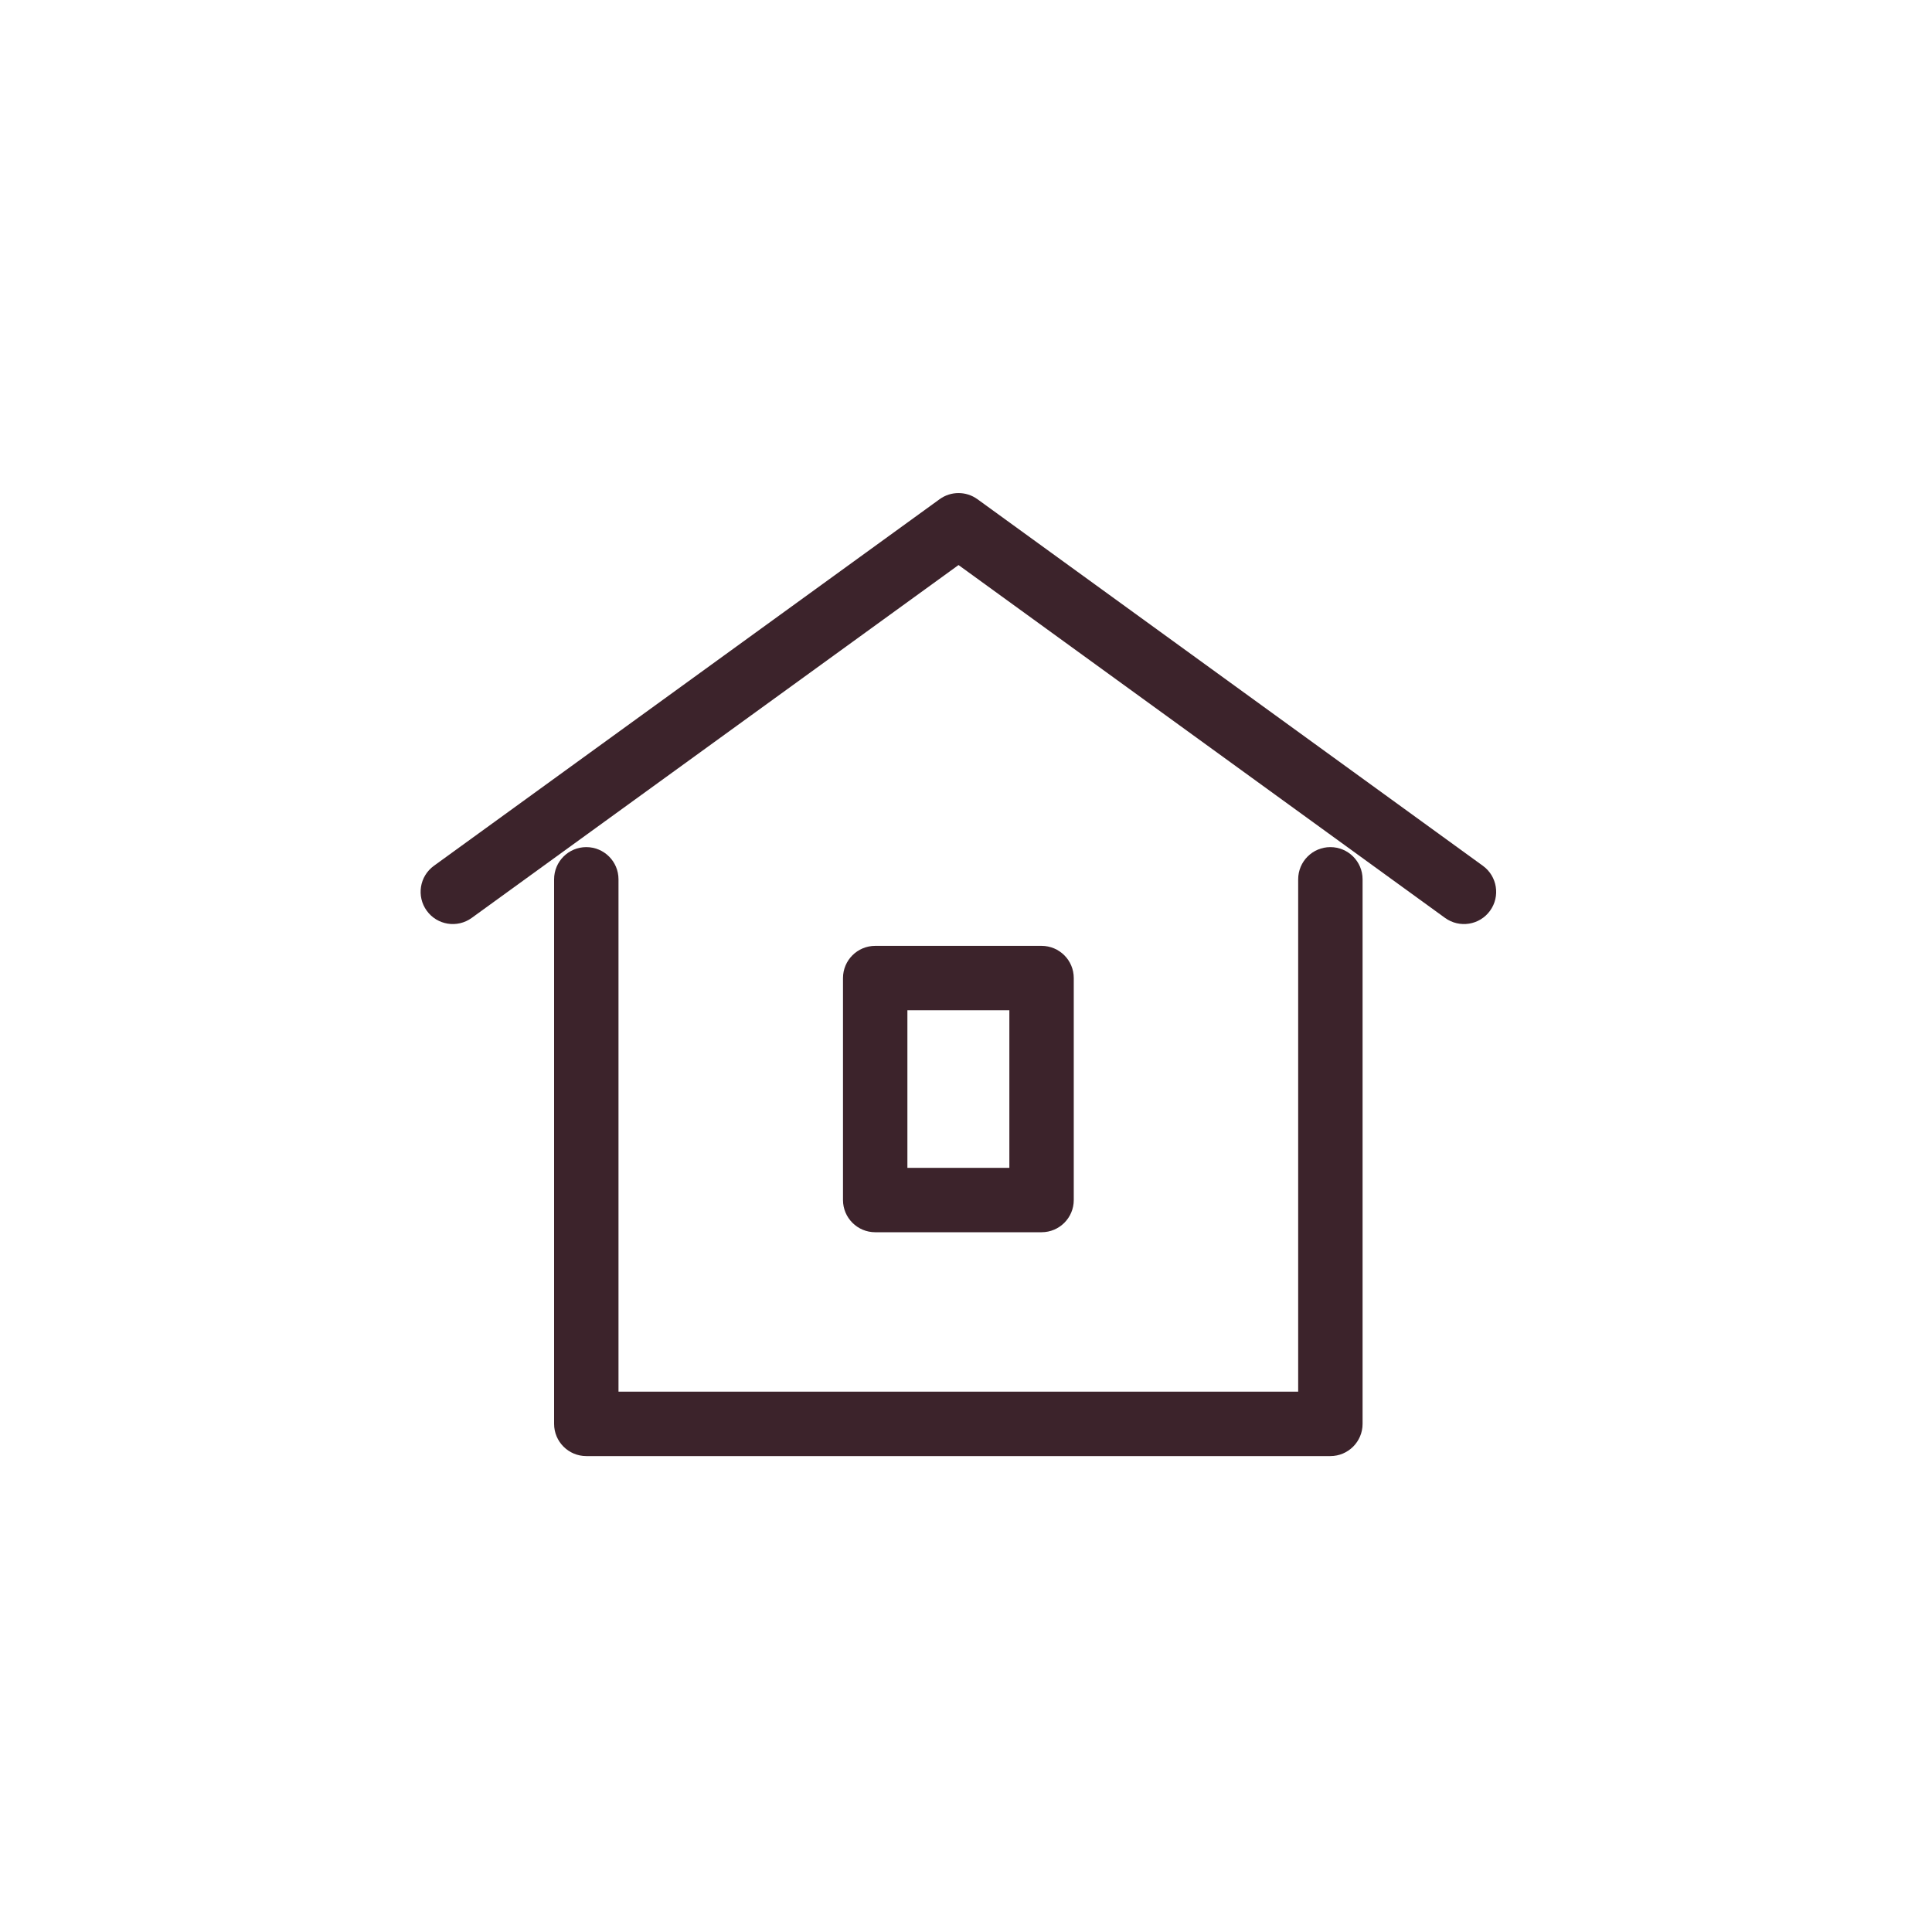
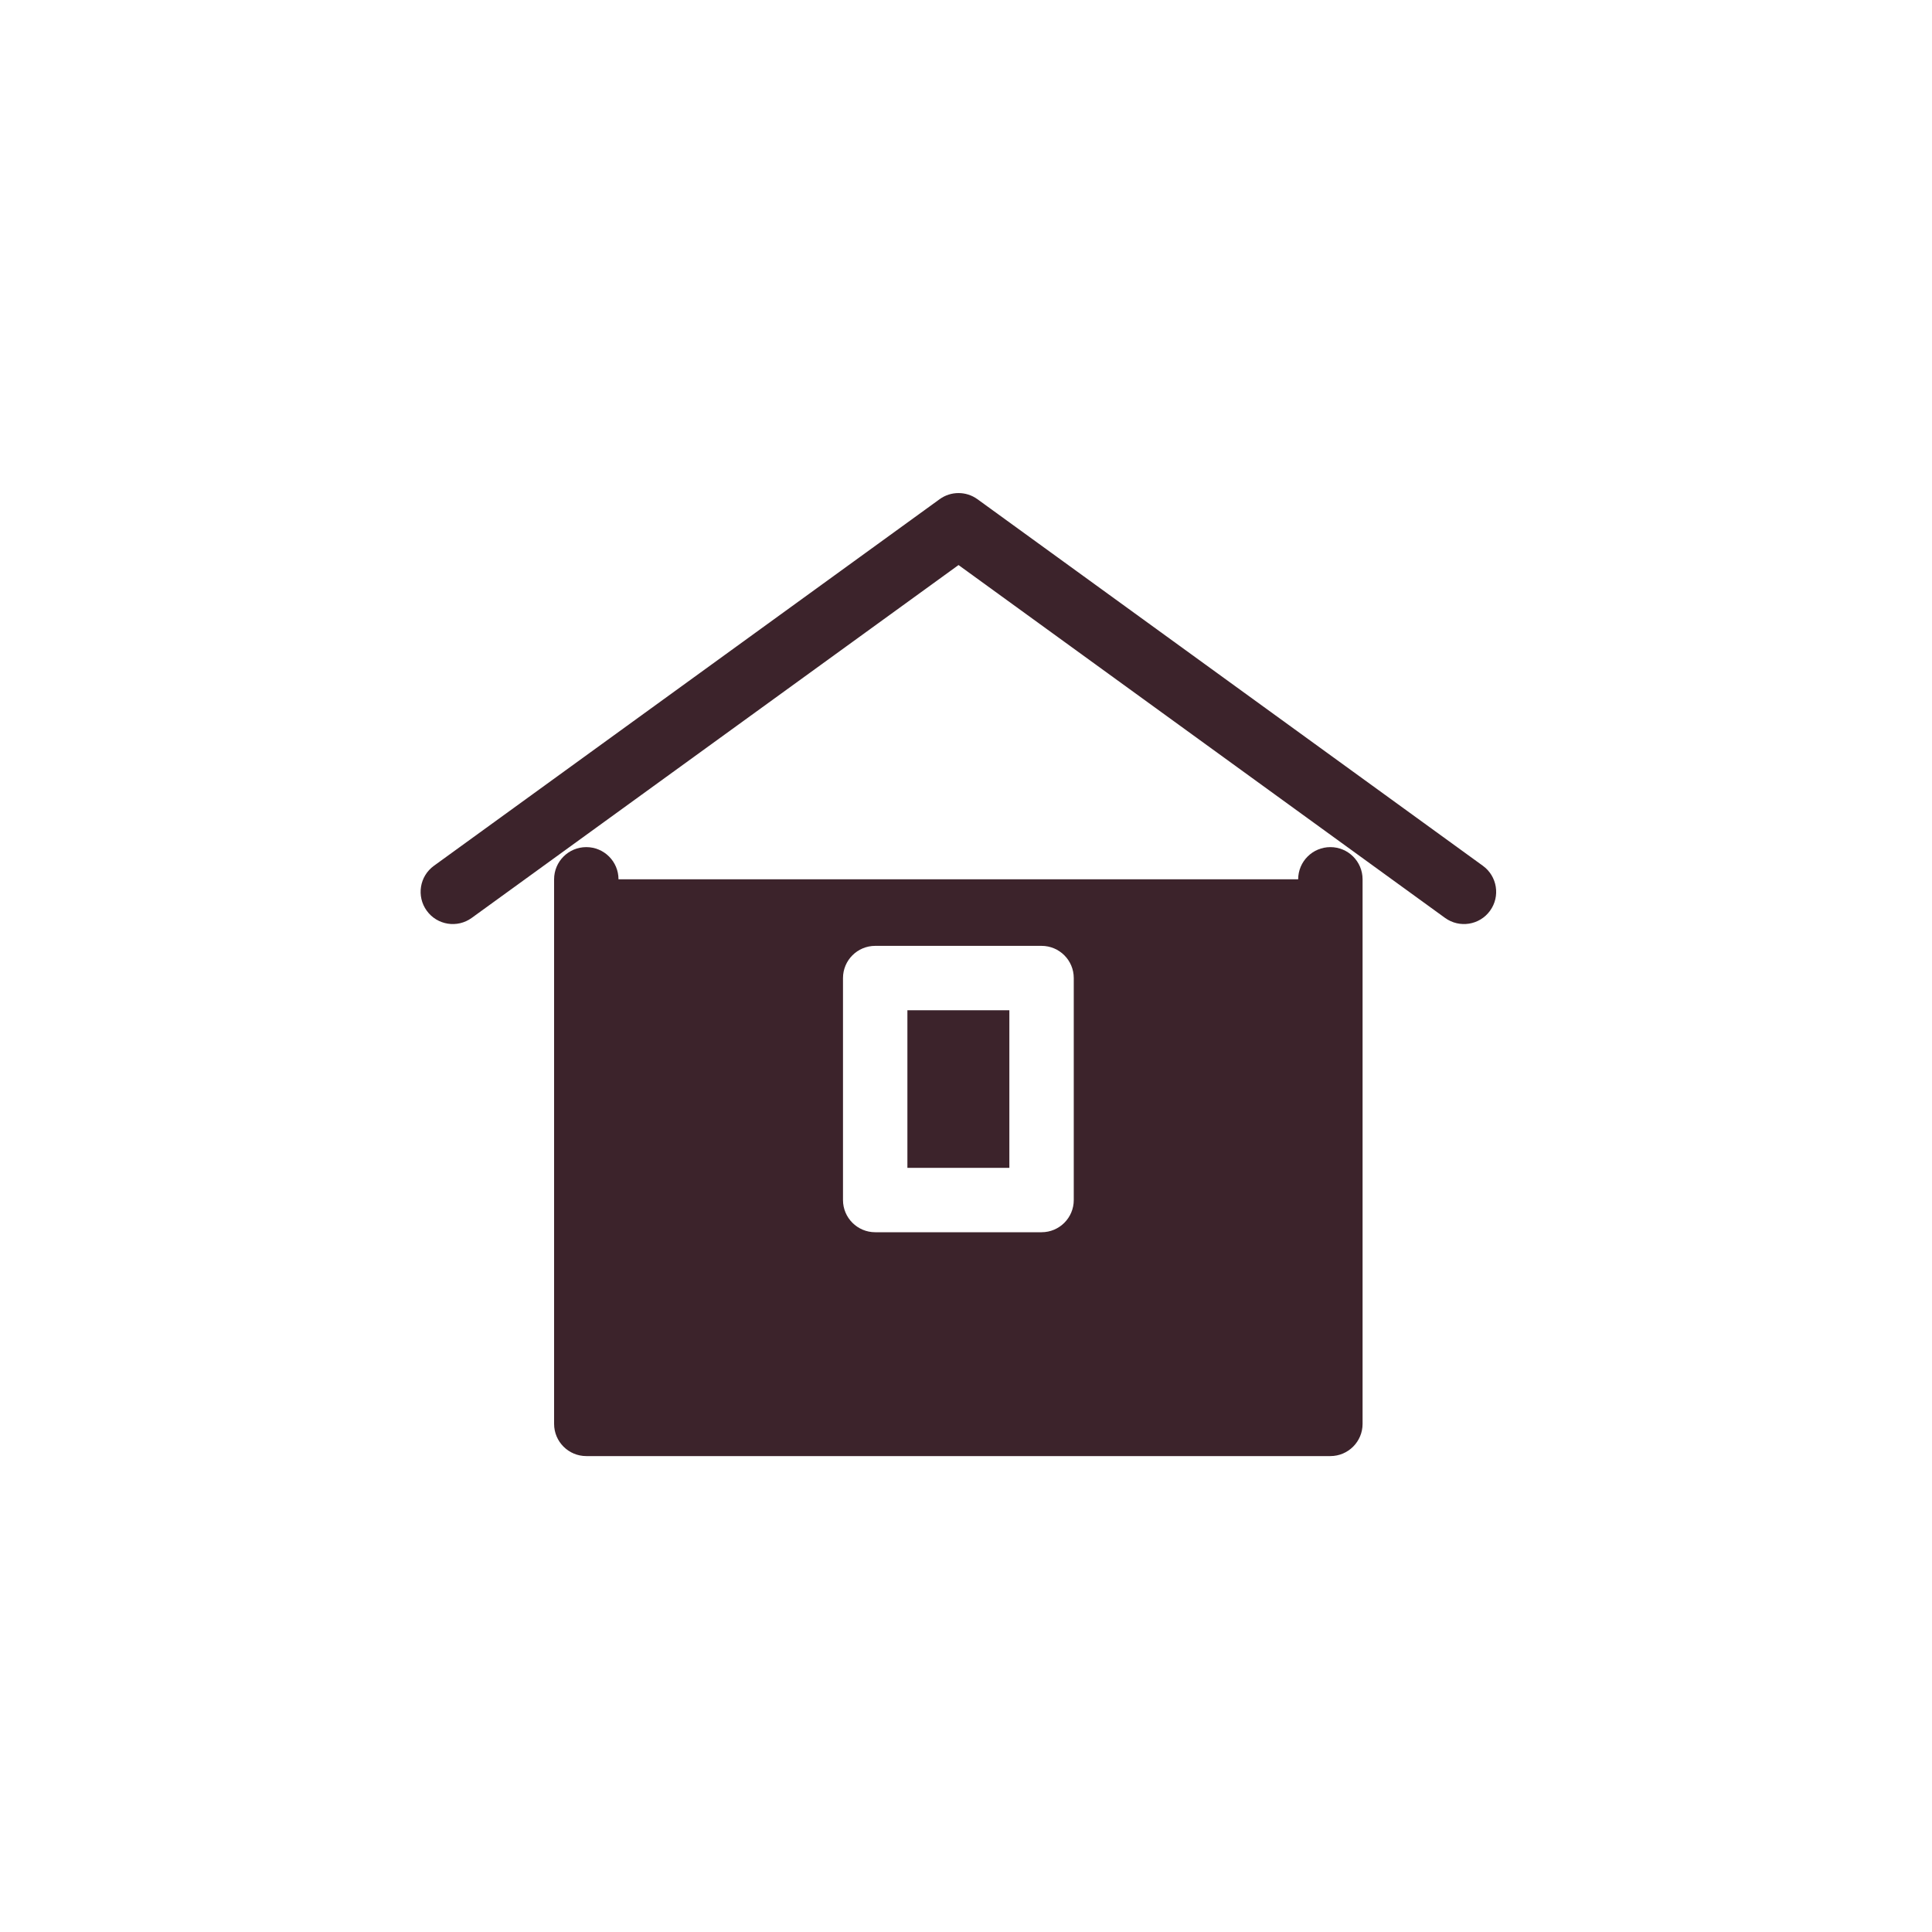
<svg xmlns="http://www.w3.org/2000/svg" width="45" height="45" viewBox="0 0 45 45" fill="none">
-   <path fill-rule="evenodd" clip-rule="evenodd" d="M21.886 11.627C22.148 11.437 22.503 11.437 22.766 11.627L34.539 20.166C34.874 20.409 34.949 20.878 34.706 21.213C34.463 21.549 33.994 21.623 33.658 21.38L22.326 13.161L10.987 21.38C10.652 21.623 10.183 21.549 9.94 21.213C9.697 20.878 9.771 20.409 10.107 20.166L21.886 11.627ZM13.656 19.731C14.07 19.731 14.406 20.066 14.406 20.481V32.415H30.237V20.481C30.237 20.066 30.573 19.731 30.987 19.731C31.401 19.731 31.737 20.066 31.737 20.481V33.165C31.737 33.579 31.401 33.915 30.987 33.915H13.656C13.242 33.915 12.906 33.579 12.906 33.165V20.481C12.906 20.066 13.242 19.731 13.656 19.731ZM20.385 22.031C19.971 22.031 19.635 22.367 19.635 22.781V27.951C19.635 28.365 19.971 28.701 20.385 28.701H24.26C24.675 28.701 25.01 28.365 25.01 27.951V22.781C25.01 22.367 24.675 22.031 24.26 22.031H20.385ZM21.135 27.201V23.531H23.51V27.201H21.135Z" fill="#3C232B" />
+   <path fill-rule="evenodd" clip-rule="evenodd" d="M21.886 11.627C22.148 11.437 22.503 11.437 22.766 11.627L34.539 20.166C34.874 20.409 34.949 20.878 34.706 21.213C34.463 21.549 33.994 21.623 33.658 21.38L22.326 13.161L10.987 21.38C10.652 21.623 10.183 21.549 9.94 21.213C9.697 20.878 9.771 20.409 10.107 20.166L21.886 11.627ZM13.656 19.731C14.07 19.731 14.406 20.066 14.406 20.481H30.237V20.481C30.237 20.066 30.573 19.731 30.987 19.731C31.401 19.731 31.737 20.066 31.737 20.481V33.165C31.737 33.579 31.401 33.915 30.987 33.915H13.656C13.242 33.915 12.906 33.579 12.906 33.165V20.481C12.906 20.066 13.242 19.731 13.656 19.731ZM20.385 22.031C19.971 22.031 19.635 22.367 19.635 22.781V27.951C19.635 28.365 19.971 28.701 20.385 28.701H24.26C24.675 28.701 25.01 28.365 25.01 27.951V22.781C25.01 22.367 24.675 22.031 24.26 22.031H20.385ZM21.135 27.201V23.531H23.51V27.201H21.135Z" fill="#3C232B" />
</svg>